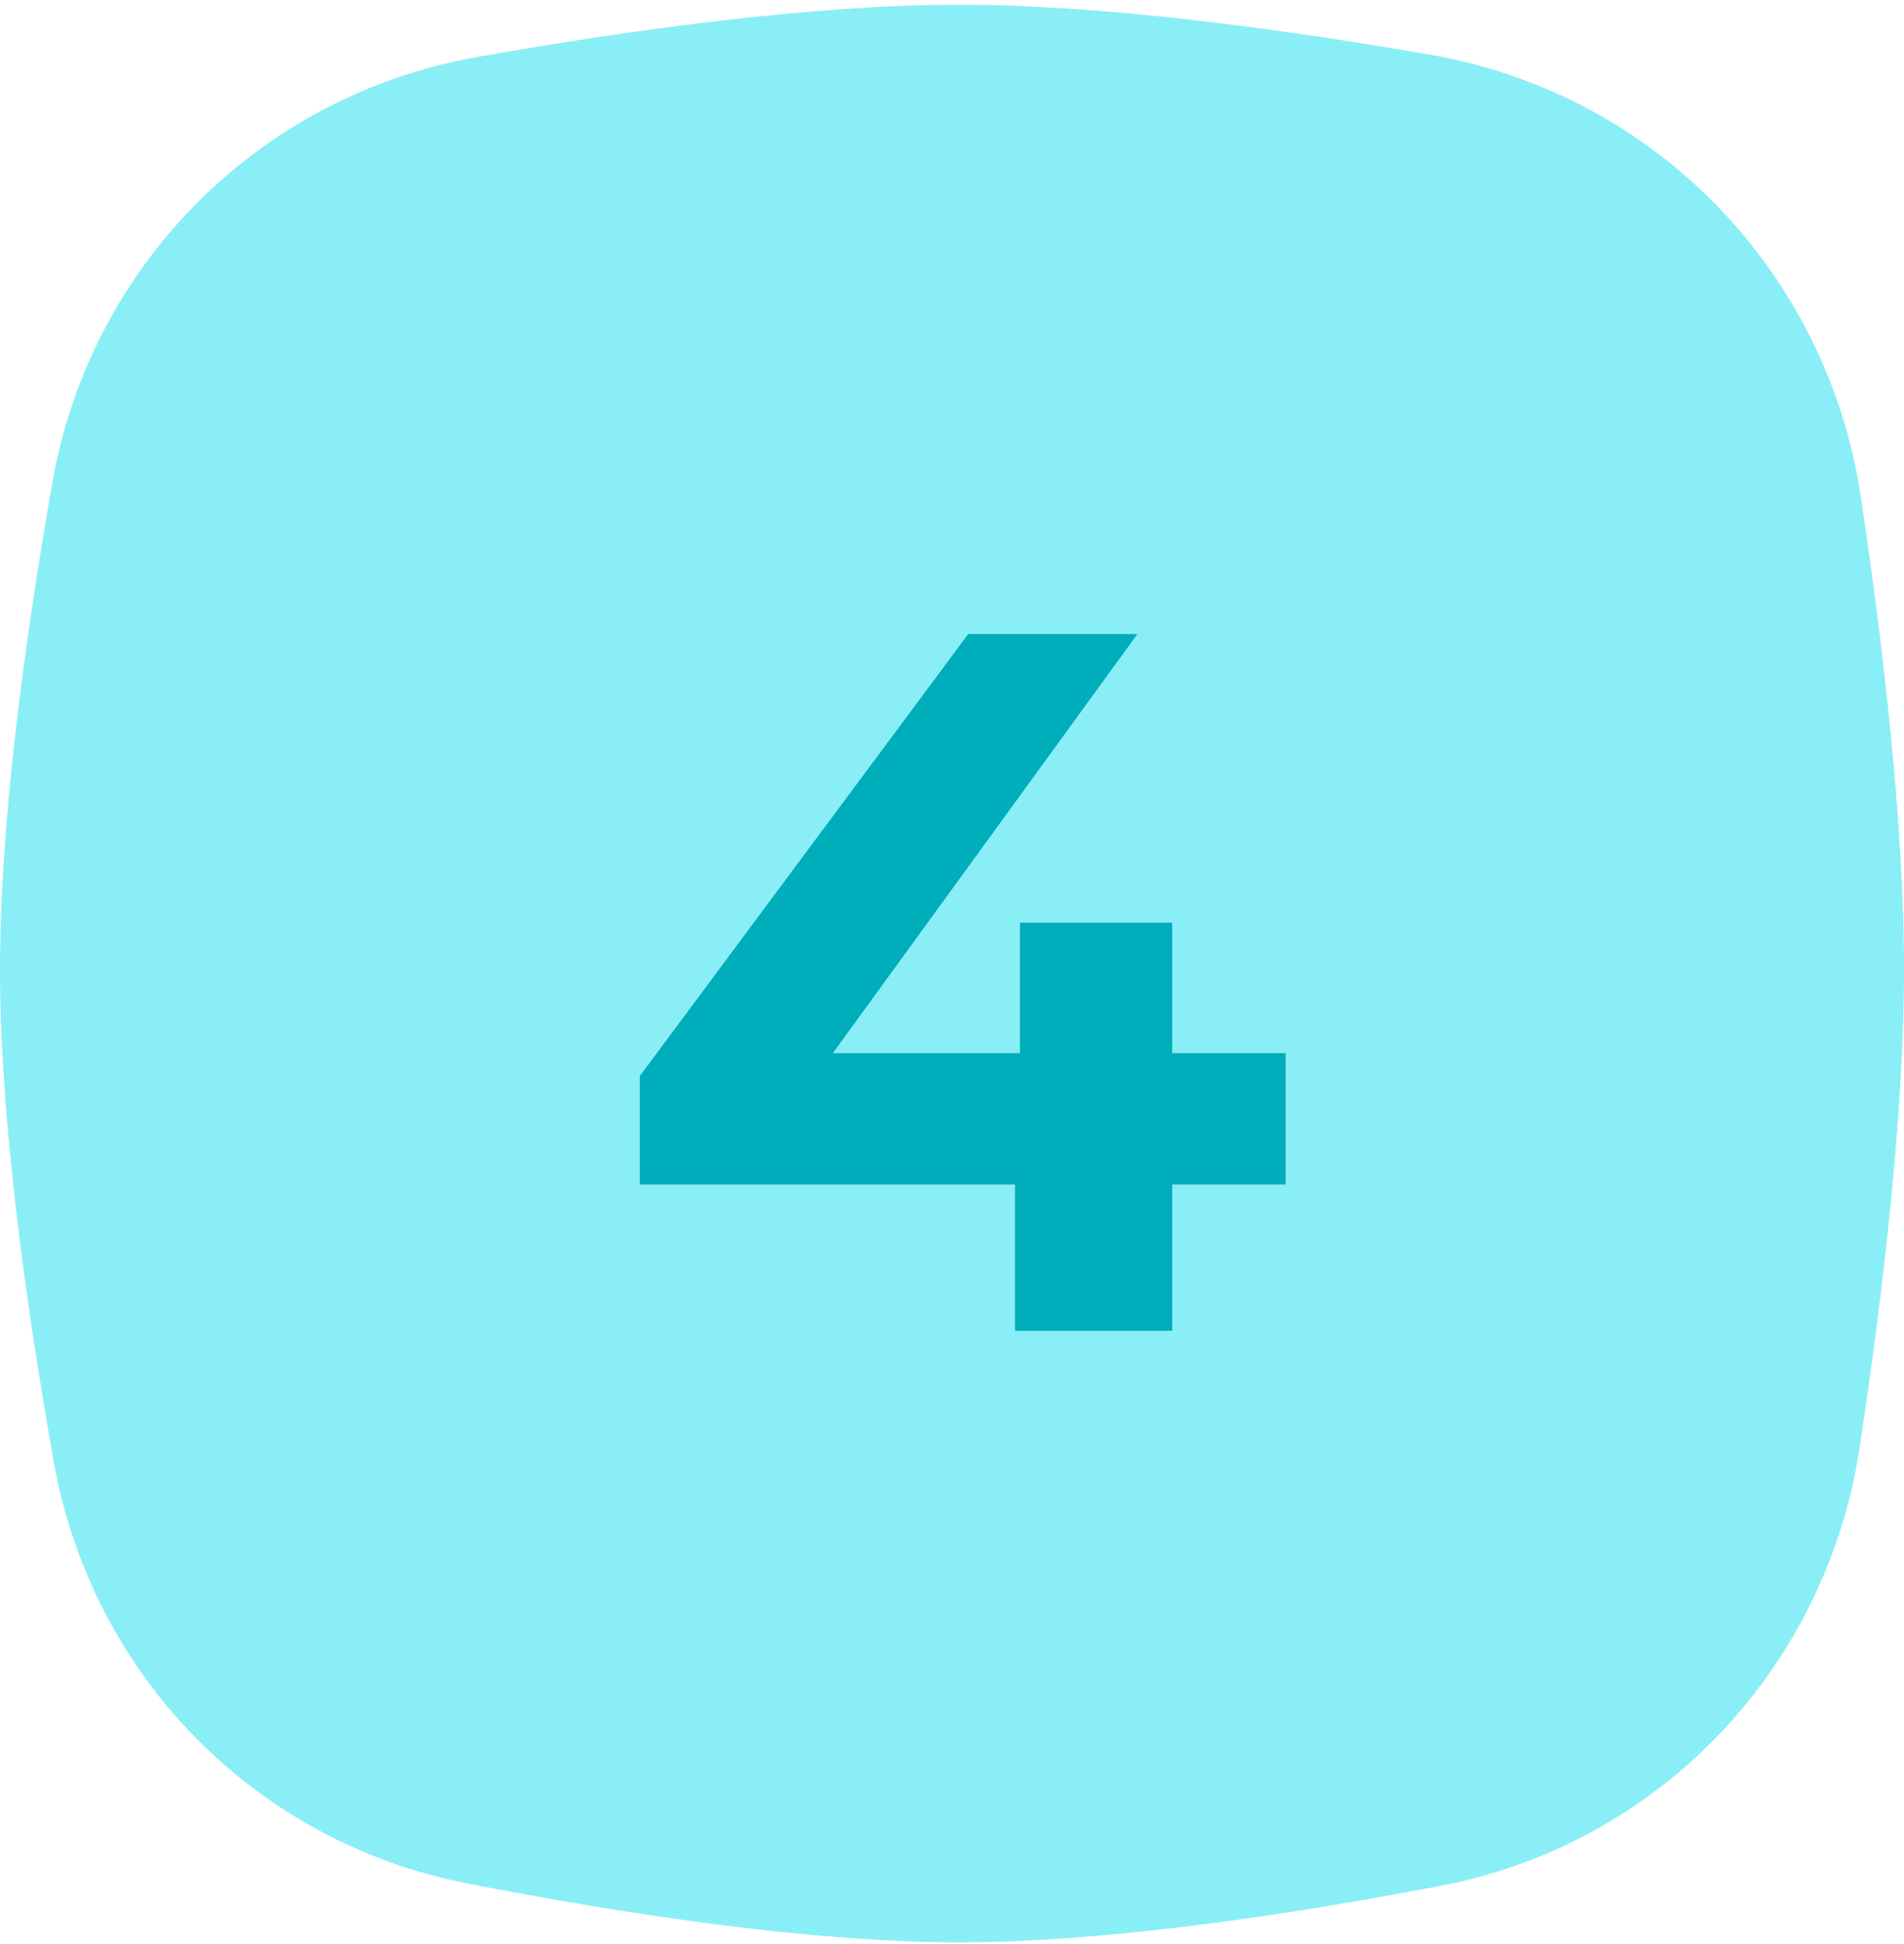
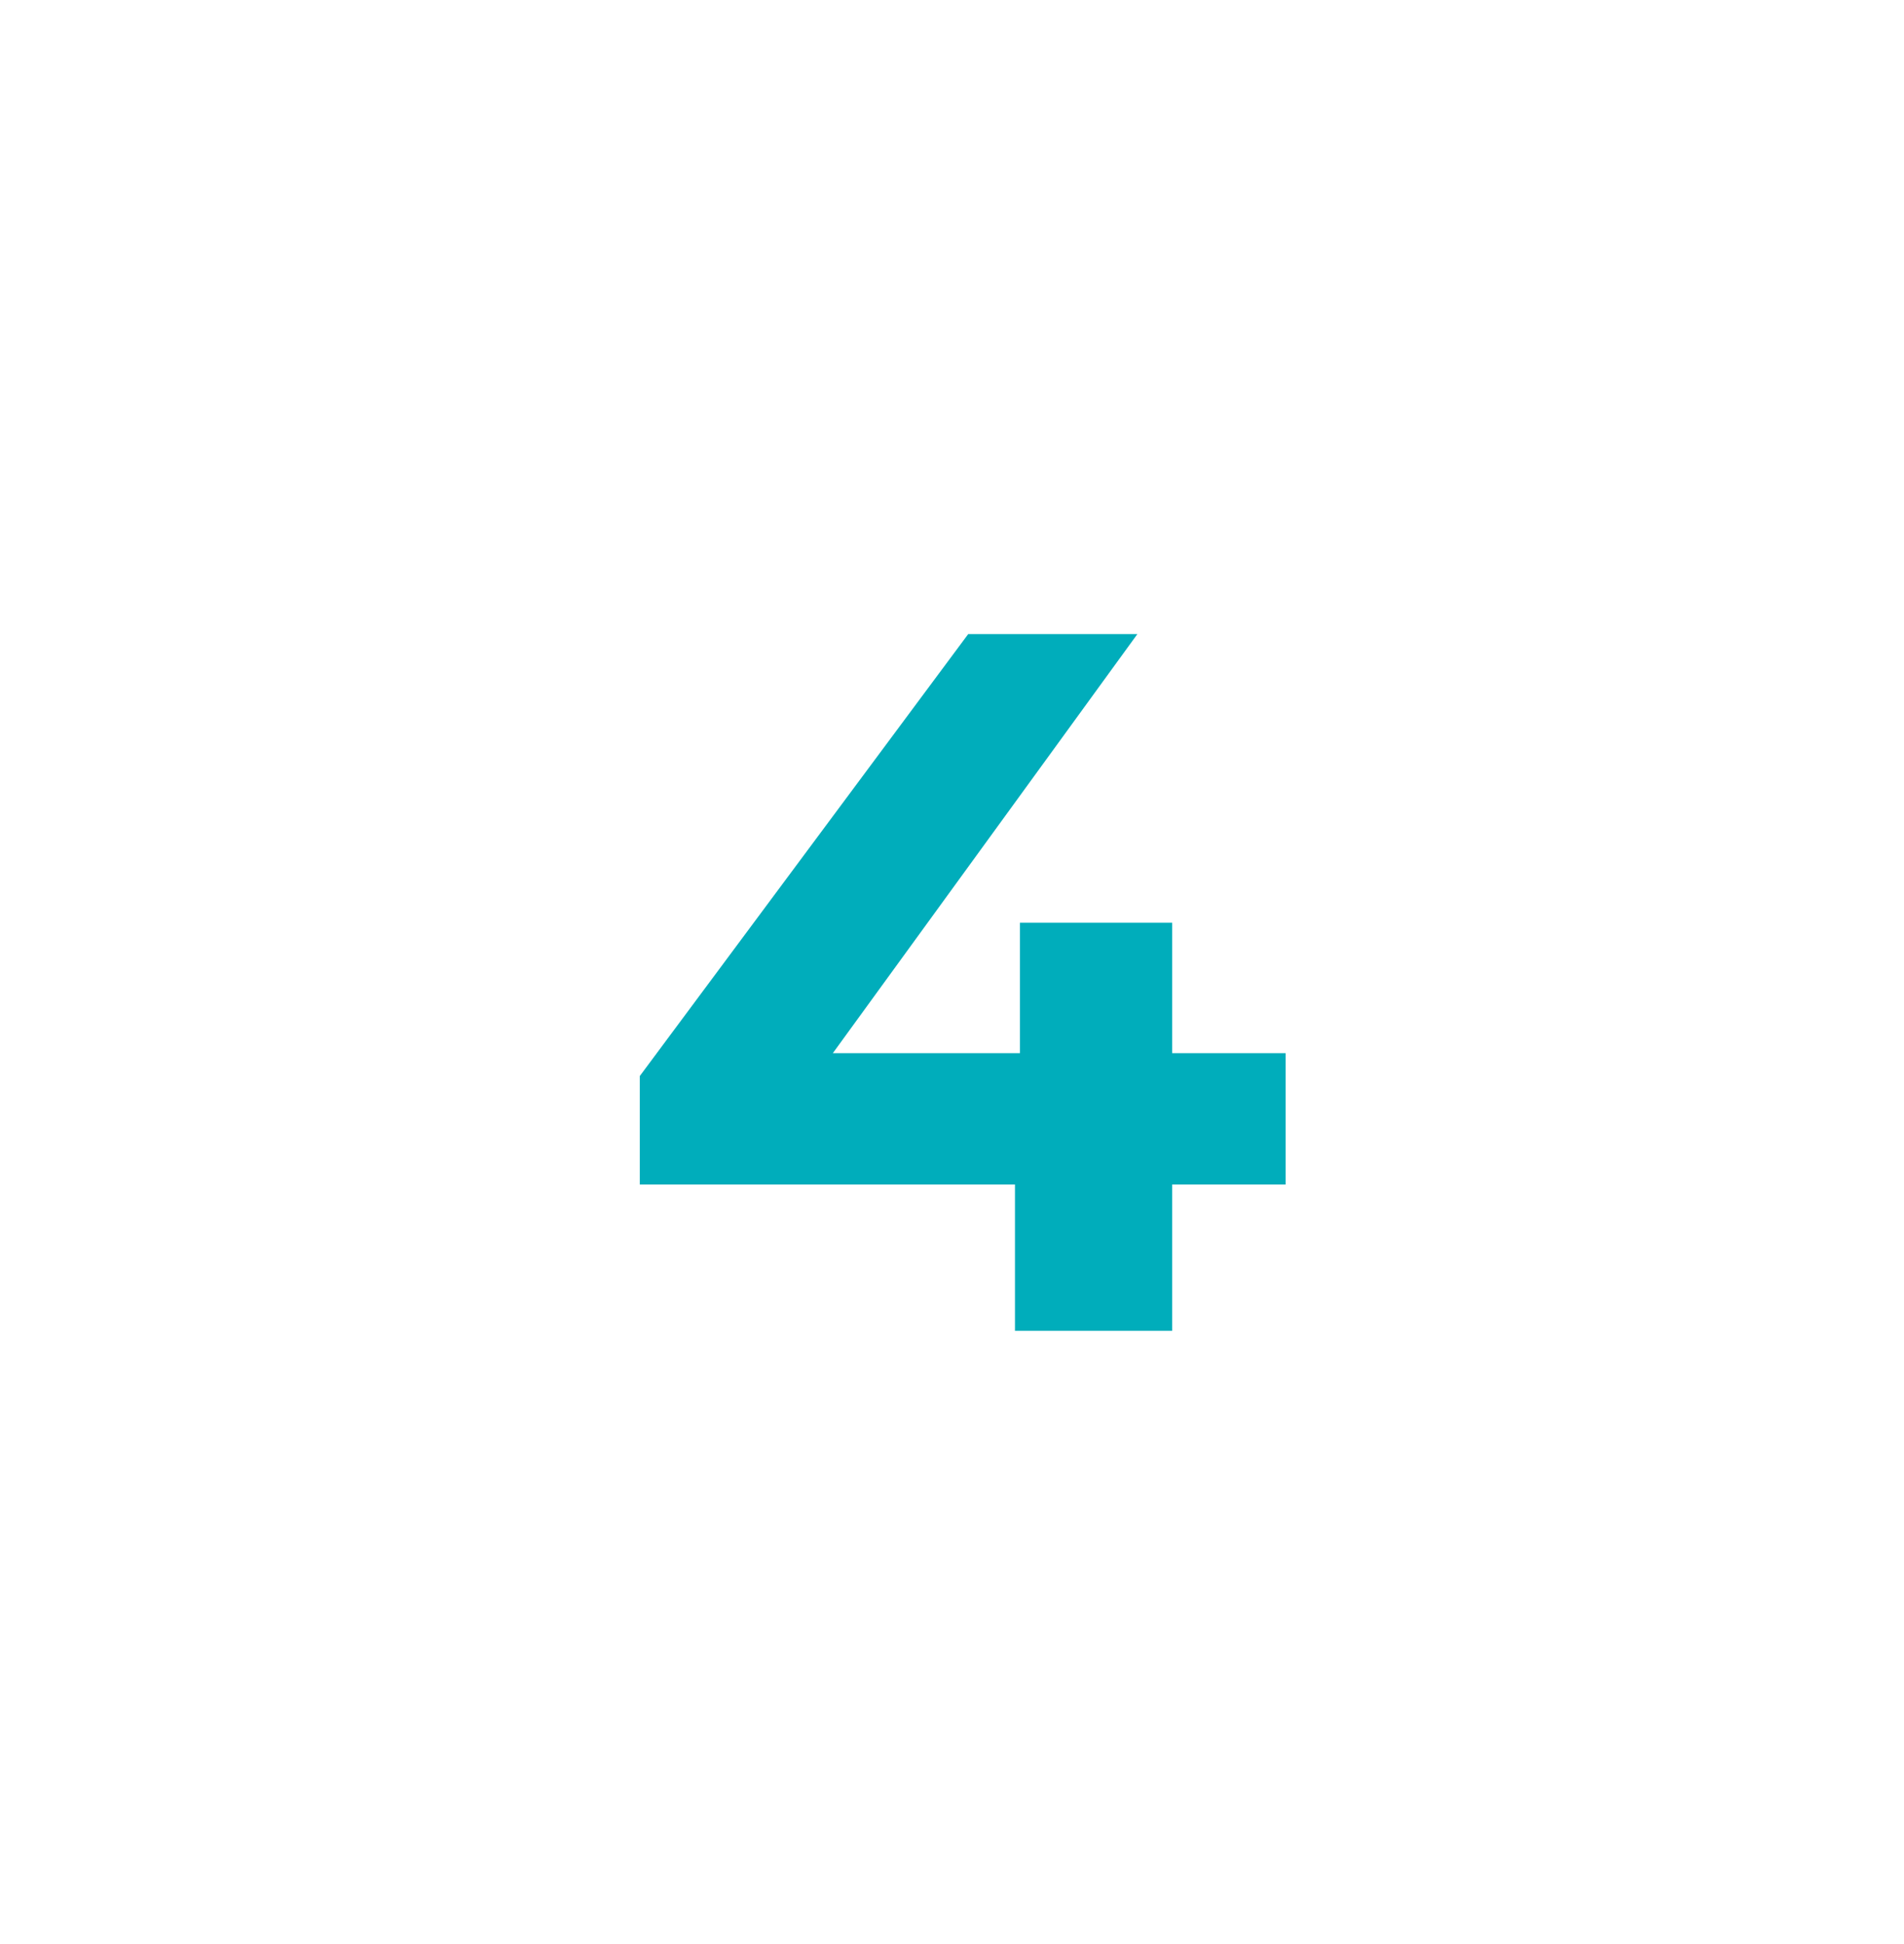
<svg xmlns="http://www.w3.org/2000/svg" width="287" height="293" viewBox="0 0 287 293" fill="none">
-   <path d="M7.895 72.722C13.664 39.877 39.114 14.386 71.953 8.582C95.342 4.448 122.432 0.734 144.359 0.712C165.923 0.69 192.45 4.229 215.618 8.254C249.522 14.143 275.444 40.985 280.519 75.019C283.979 98.228 287.019 124.76 287 146.281C286.981 167.955 283.852 194.744 280.338 218.02C275.308 251.346 250.271 277.85 217.171 284.196C193.659 288.705 166.438 292.736 144.359 292.712C121.918 292.687 94.134 288.462 70.421 283.838C38.383 277.59 13.818 252.44 8.106 220.302C3.881 196.535 0.023 168.713 9.87526e-05 146.281C-0.022 124.003 3.729 96.439 7.895 72.722Z" fill="#8AEEF7" />
  <path d="M193.791 178.512H176.691V200.562H152.991V178.512H96.441V162.162L145.941 95.562H171.441L125.541 158.712H153.741V139.062H176.691V158.712H193.791V178.512Z" fill="#00ADBB" />
</svg>